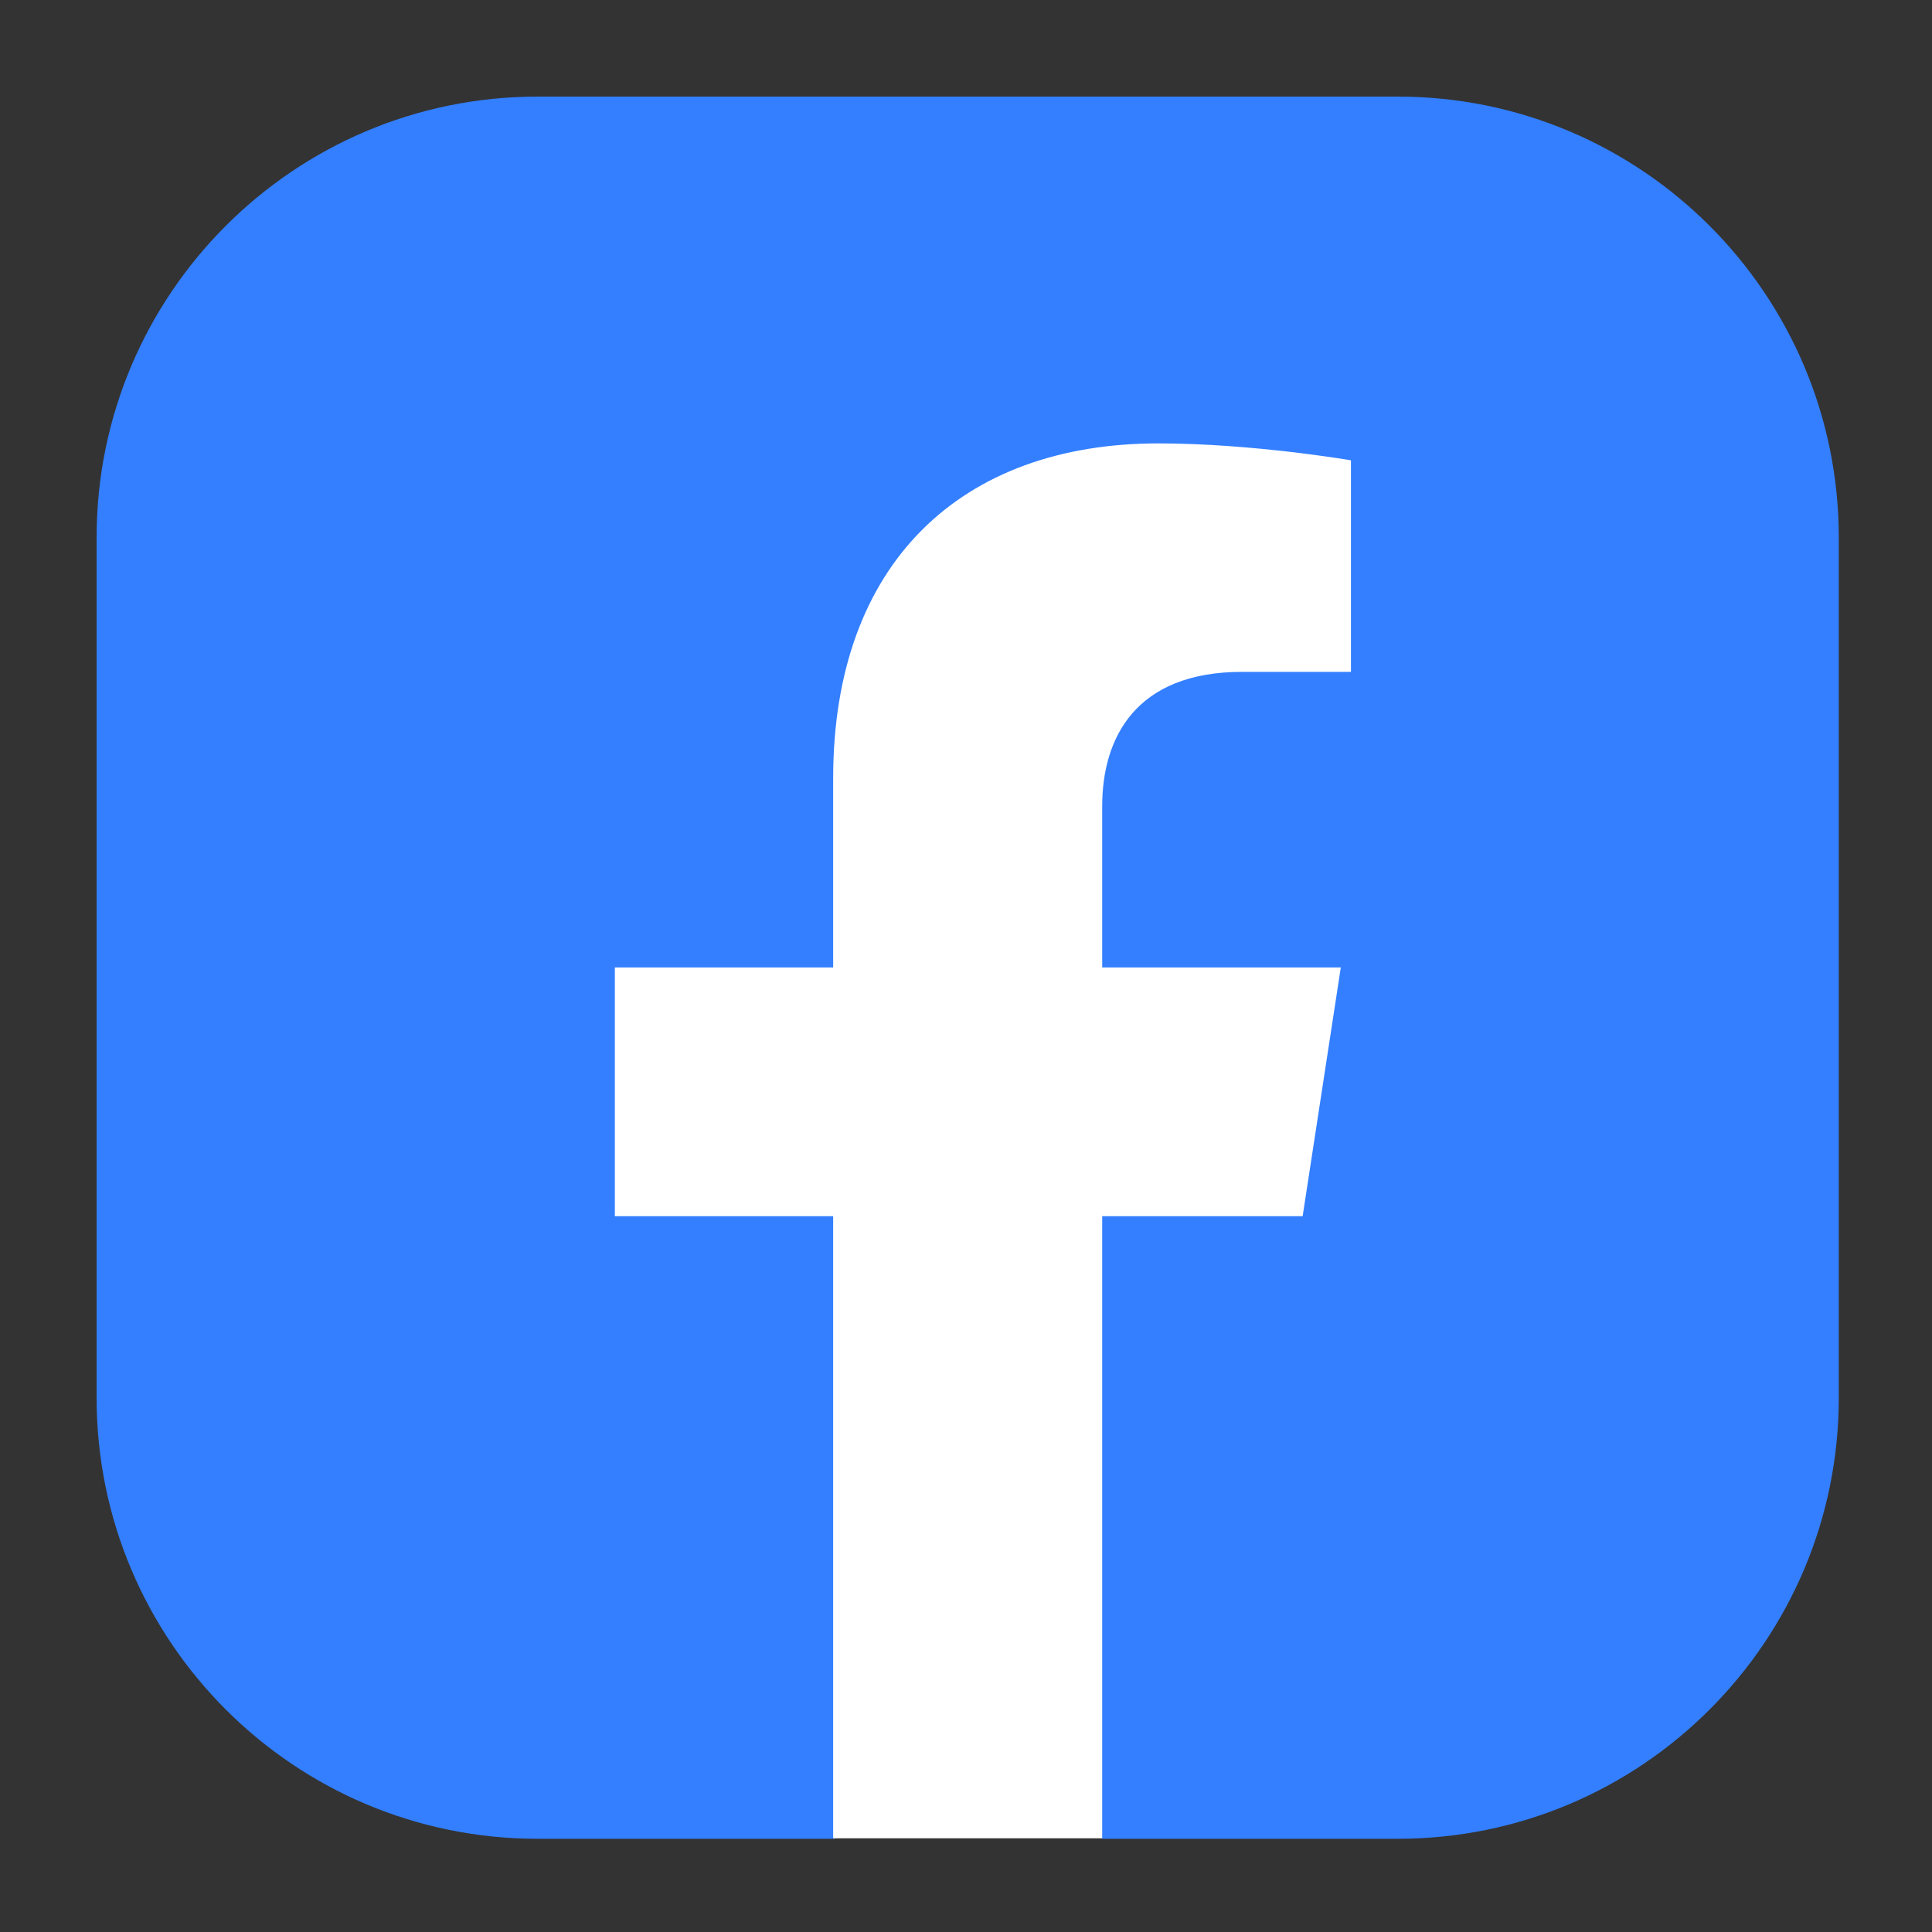
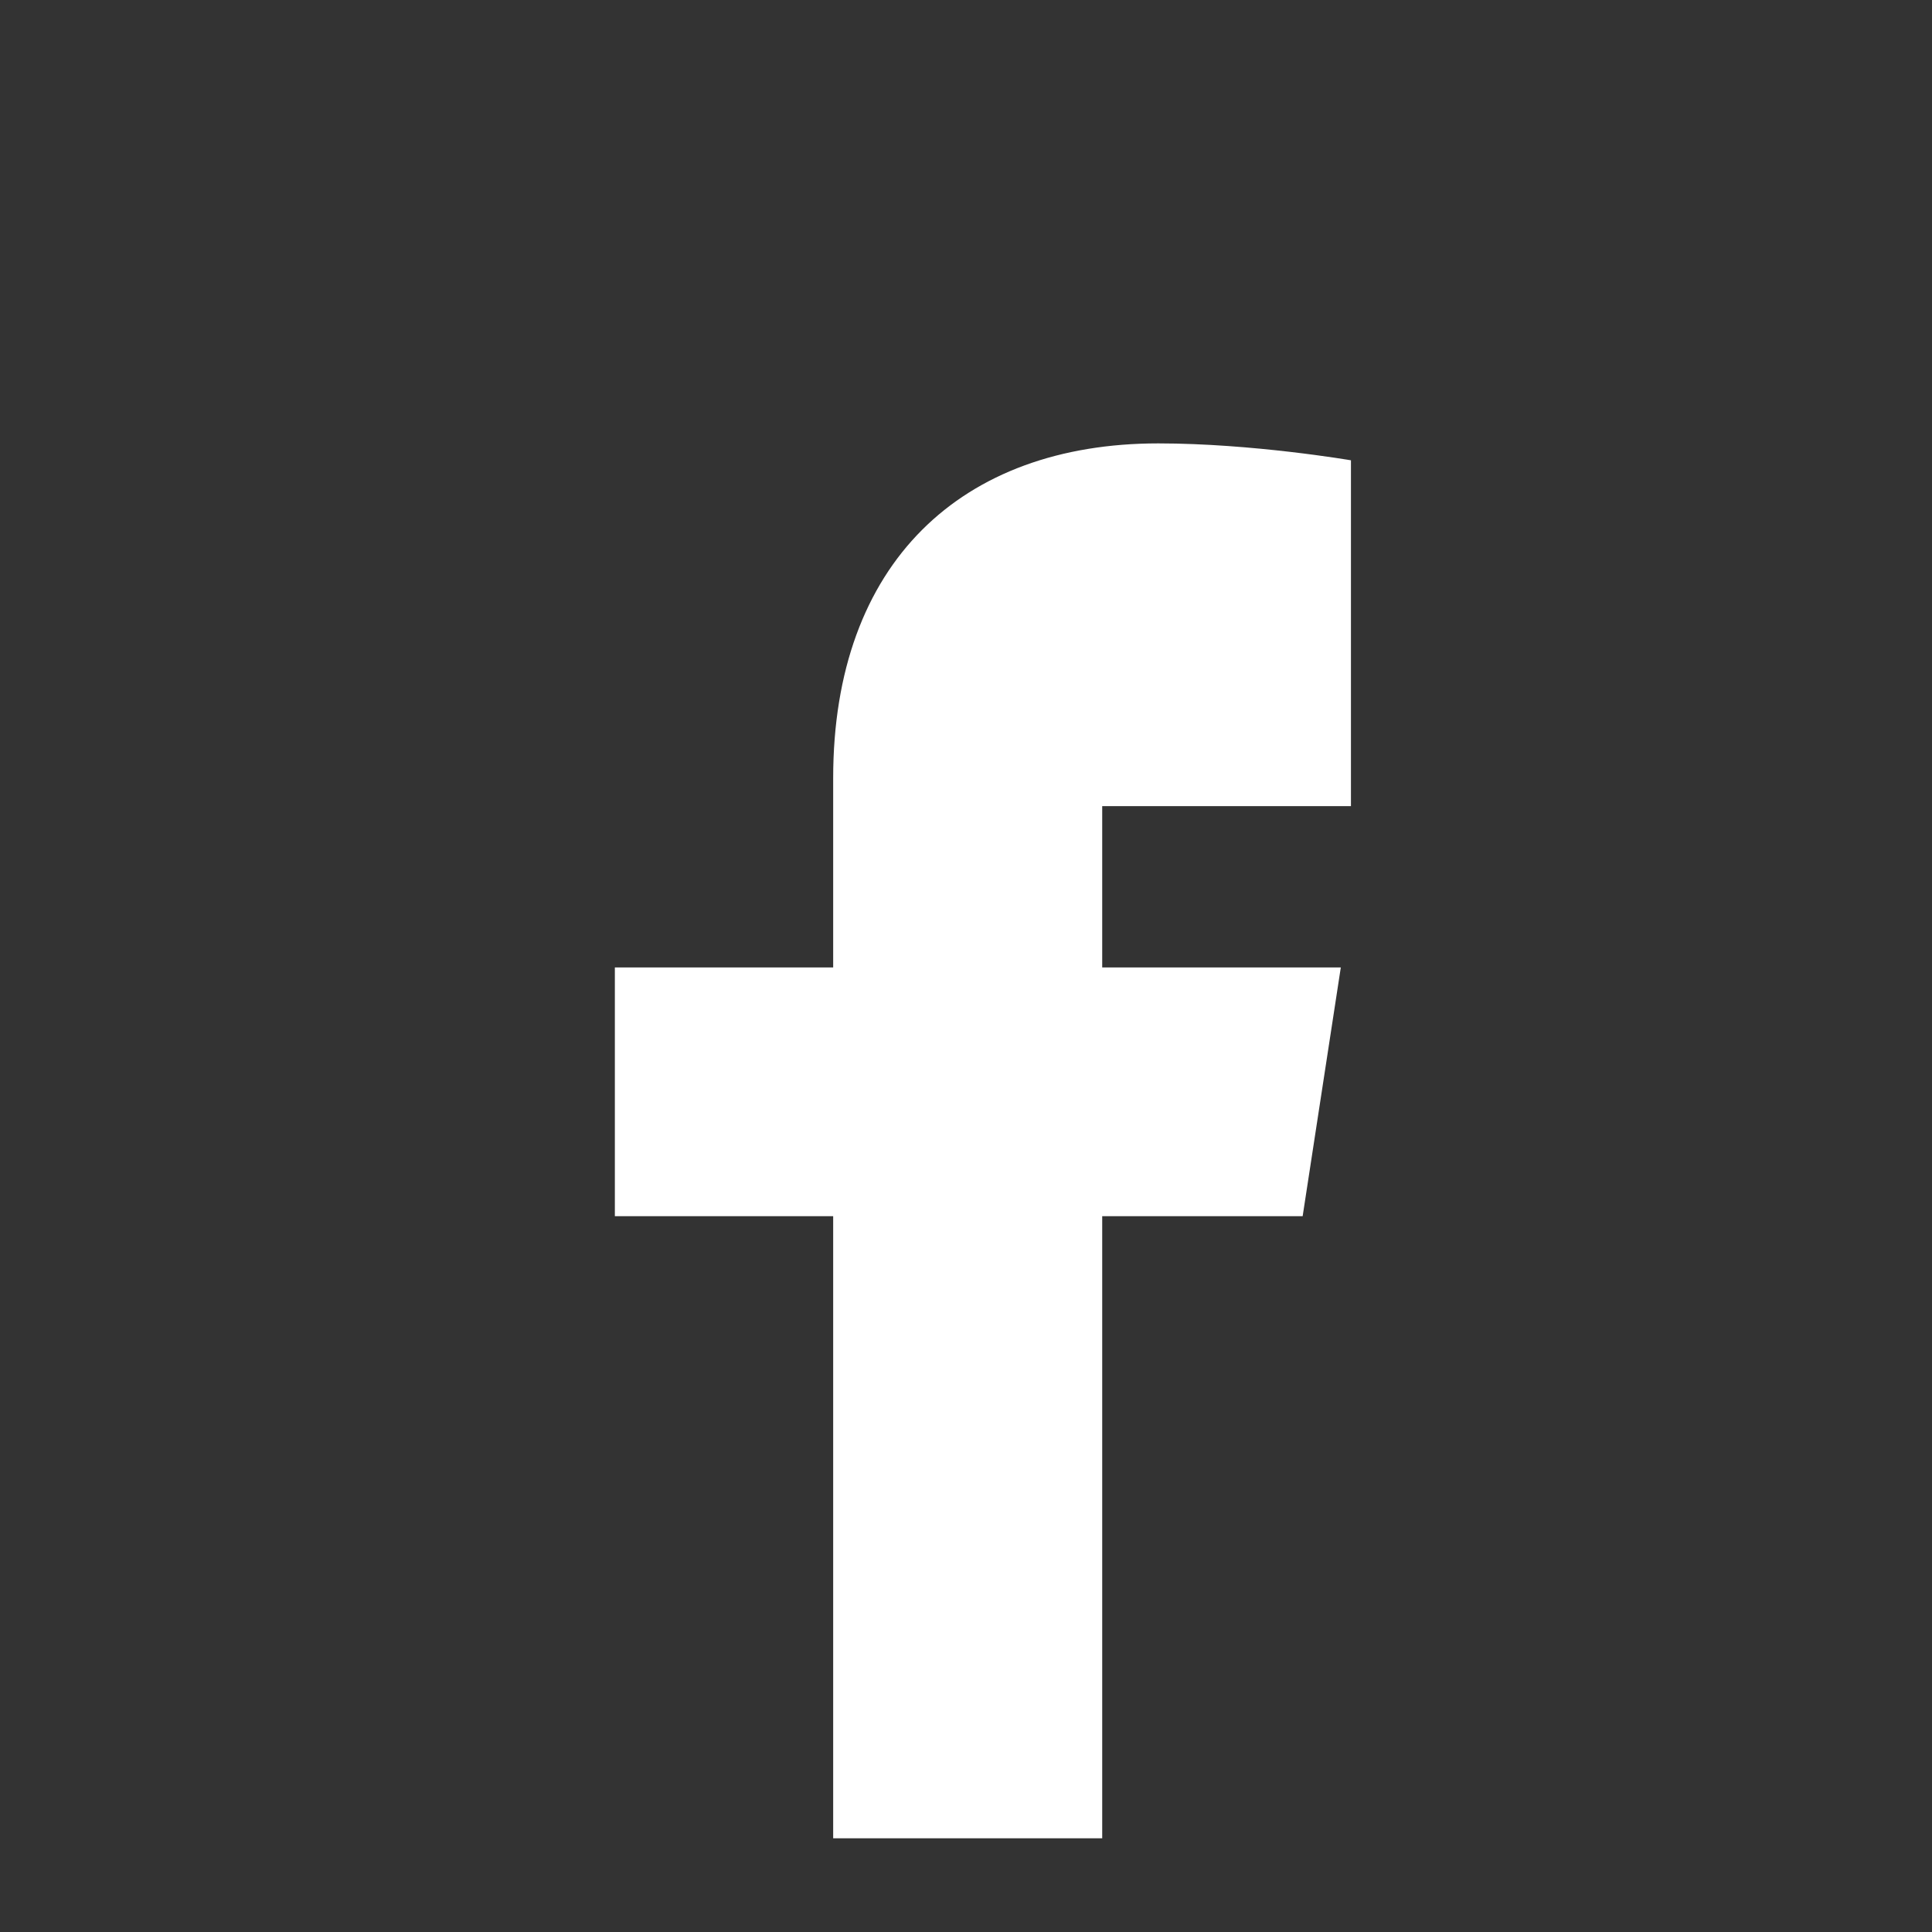
<svg xmlns="http://www.w3.org/2000/svg" width="40" height="40" viewBox="0 0 40 40" fill="none">
  <rect x="0" y="0" width="40" height="40" fill="#333333" stroke="none" />
-   <path d="M28.94 38.07H22.83L20.04 37.15L17.27 38.07H11.13C6.09 38.07 2 33.98 2 28.94V11.13C2 6.09 6.09 2 11.13 2H28.94C33.98 2 38.07 6.09 38.07 11.13V28.94C38.07 33.98 33.98 38.07 28.94 38.07V38.07Z" fill="#337FFF" />
-   <path d="M17.25 16.11V20.03H12.73V25.18H17.25V38.06H22.82V25.18H26.97L27.76 20.03H22.82V16.69C22.82 15.28 23.51 13.91 25.72 13.91H27.97V9.53C27.97 9.53 25.93 9.18 23.98 9.18C19.91 9.18 17.25 11.65 17.25 16.11V16.11Z" fill="white" />
+   <path d="M17.25 16.11V20.03H12.73V25.18H17.25V38.06H22.82V25.18H26.97L27.76 20.03H22.82V16.69H27.97V9.53C27.97 9.53 25.93 9.18 23.98 9.18C19.91 9.18 17.25 11.65 17.25 16.11V16.11Z" fill="white" />
</svg>